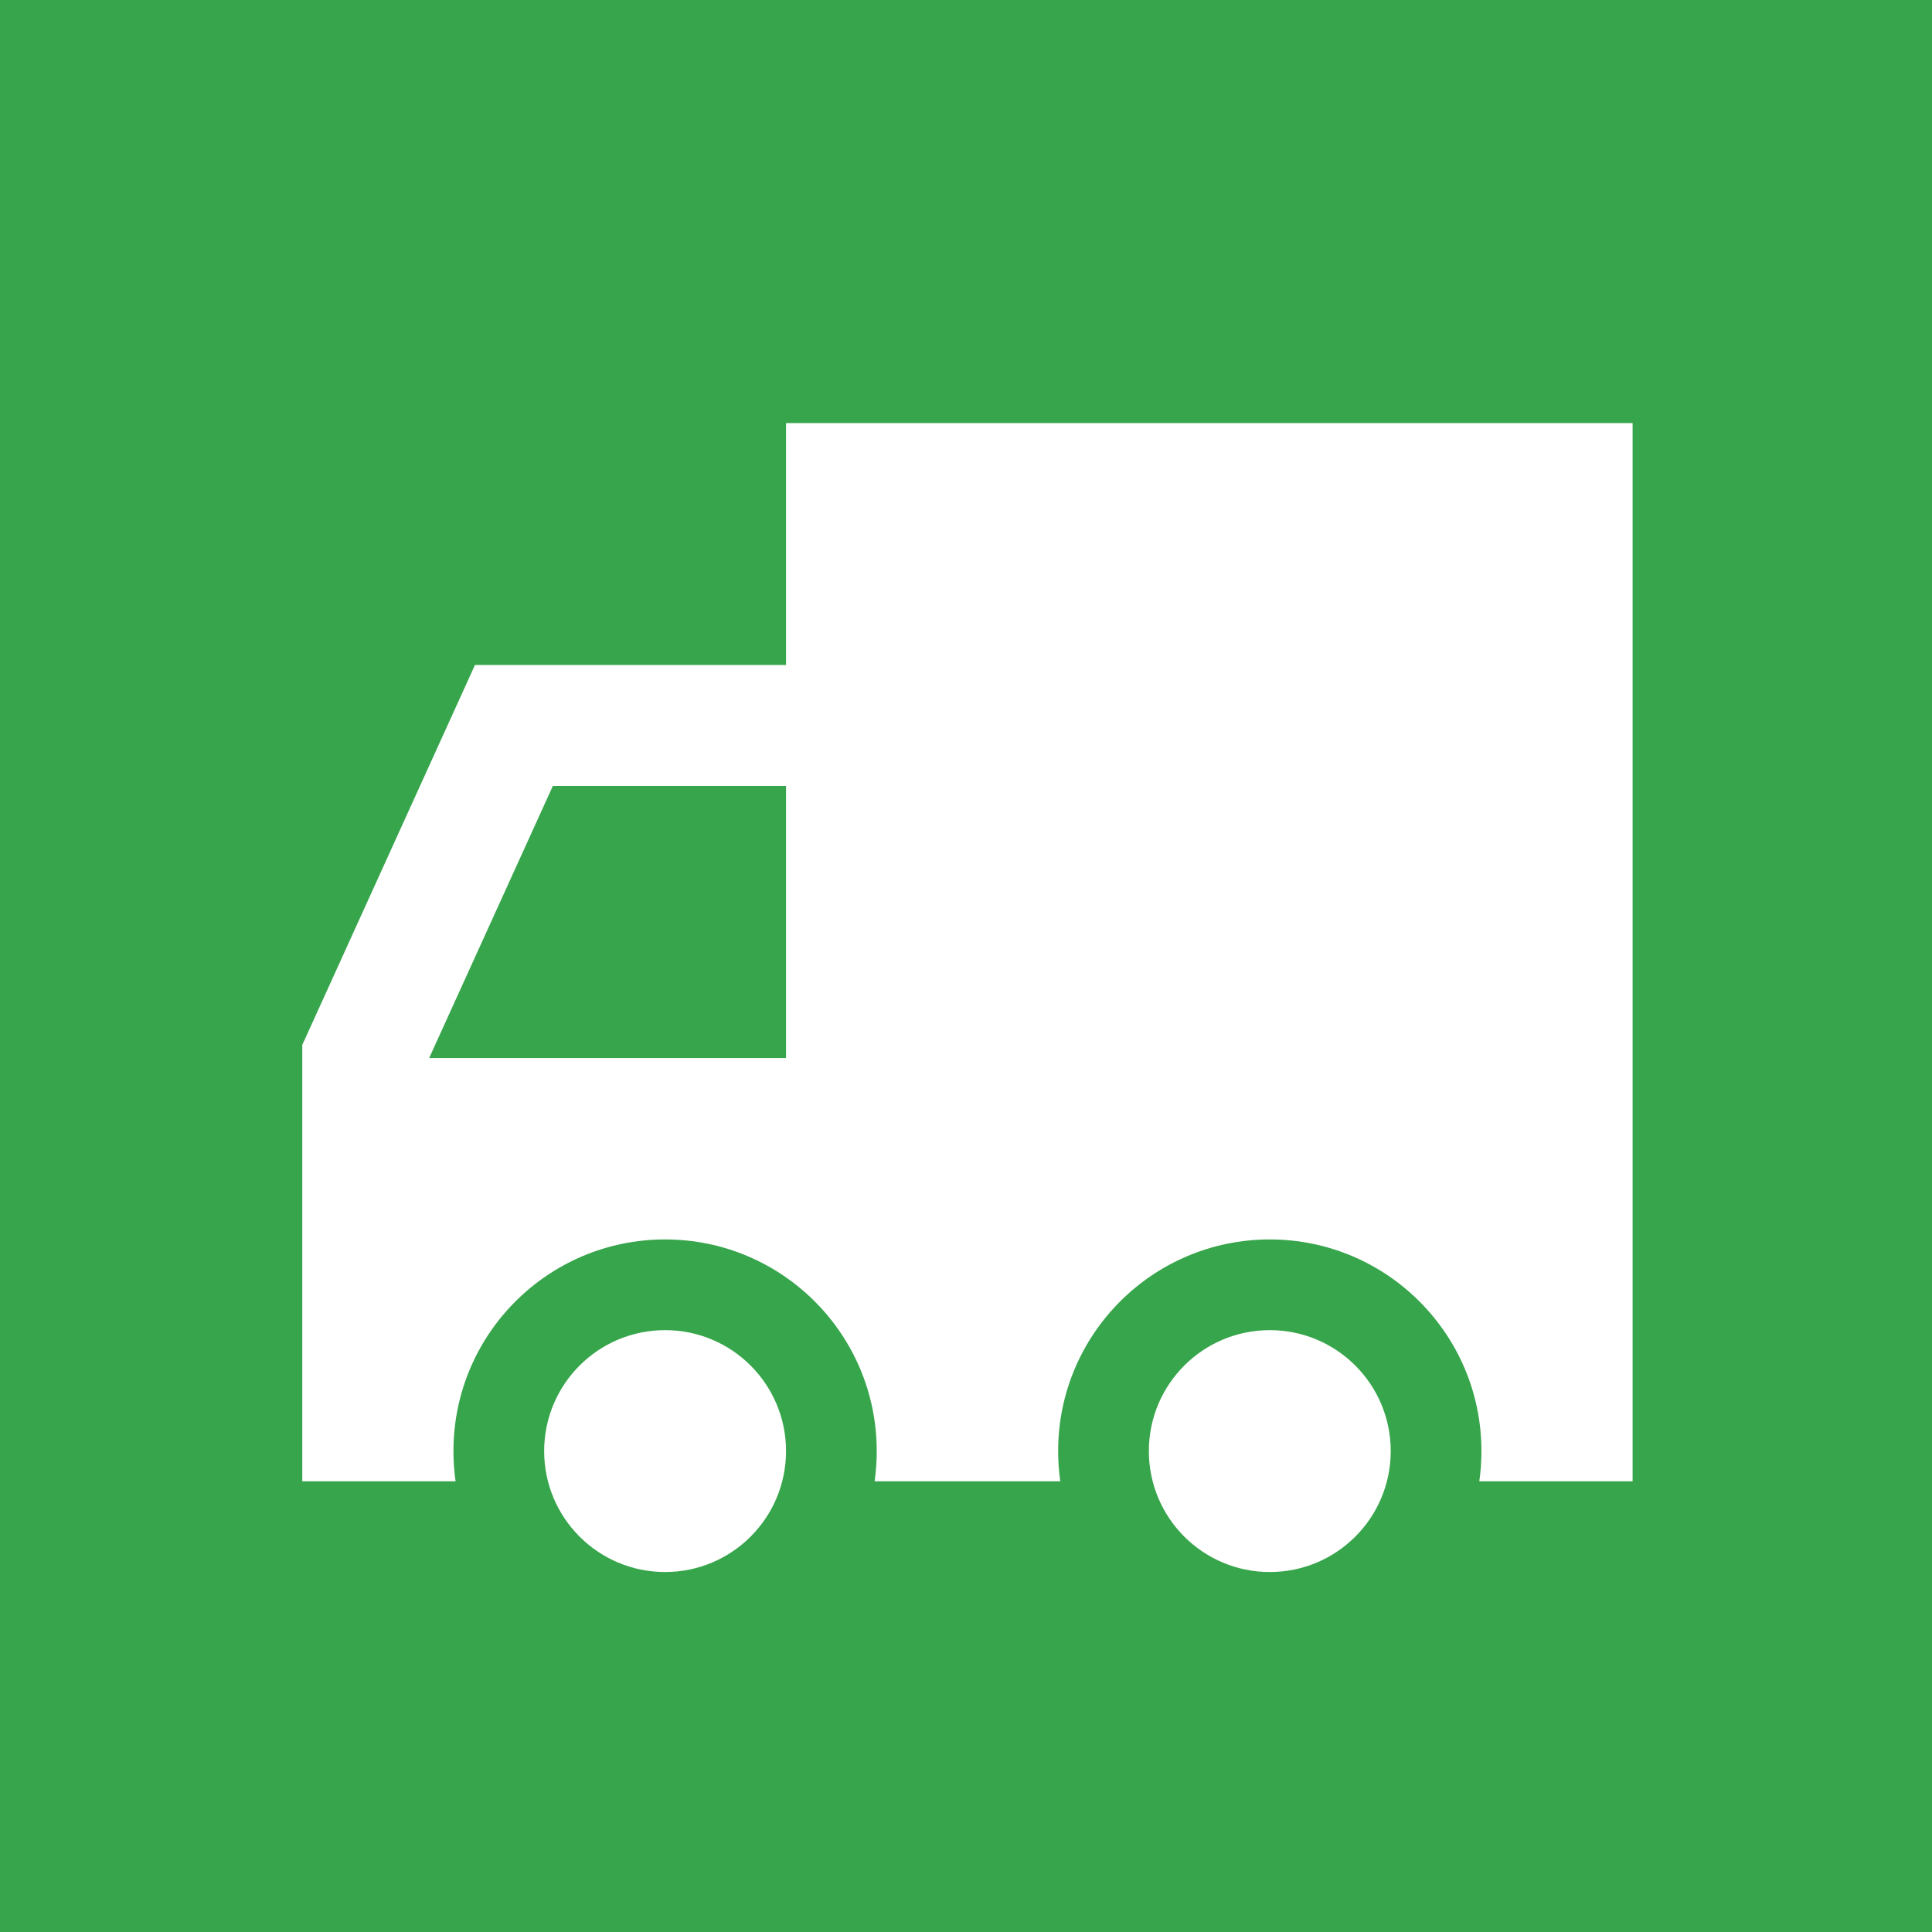
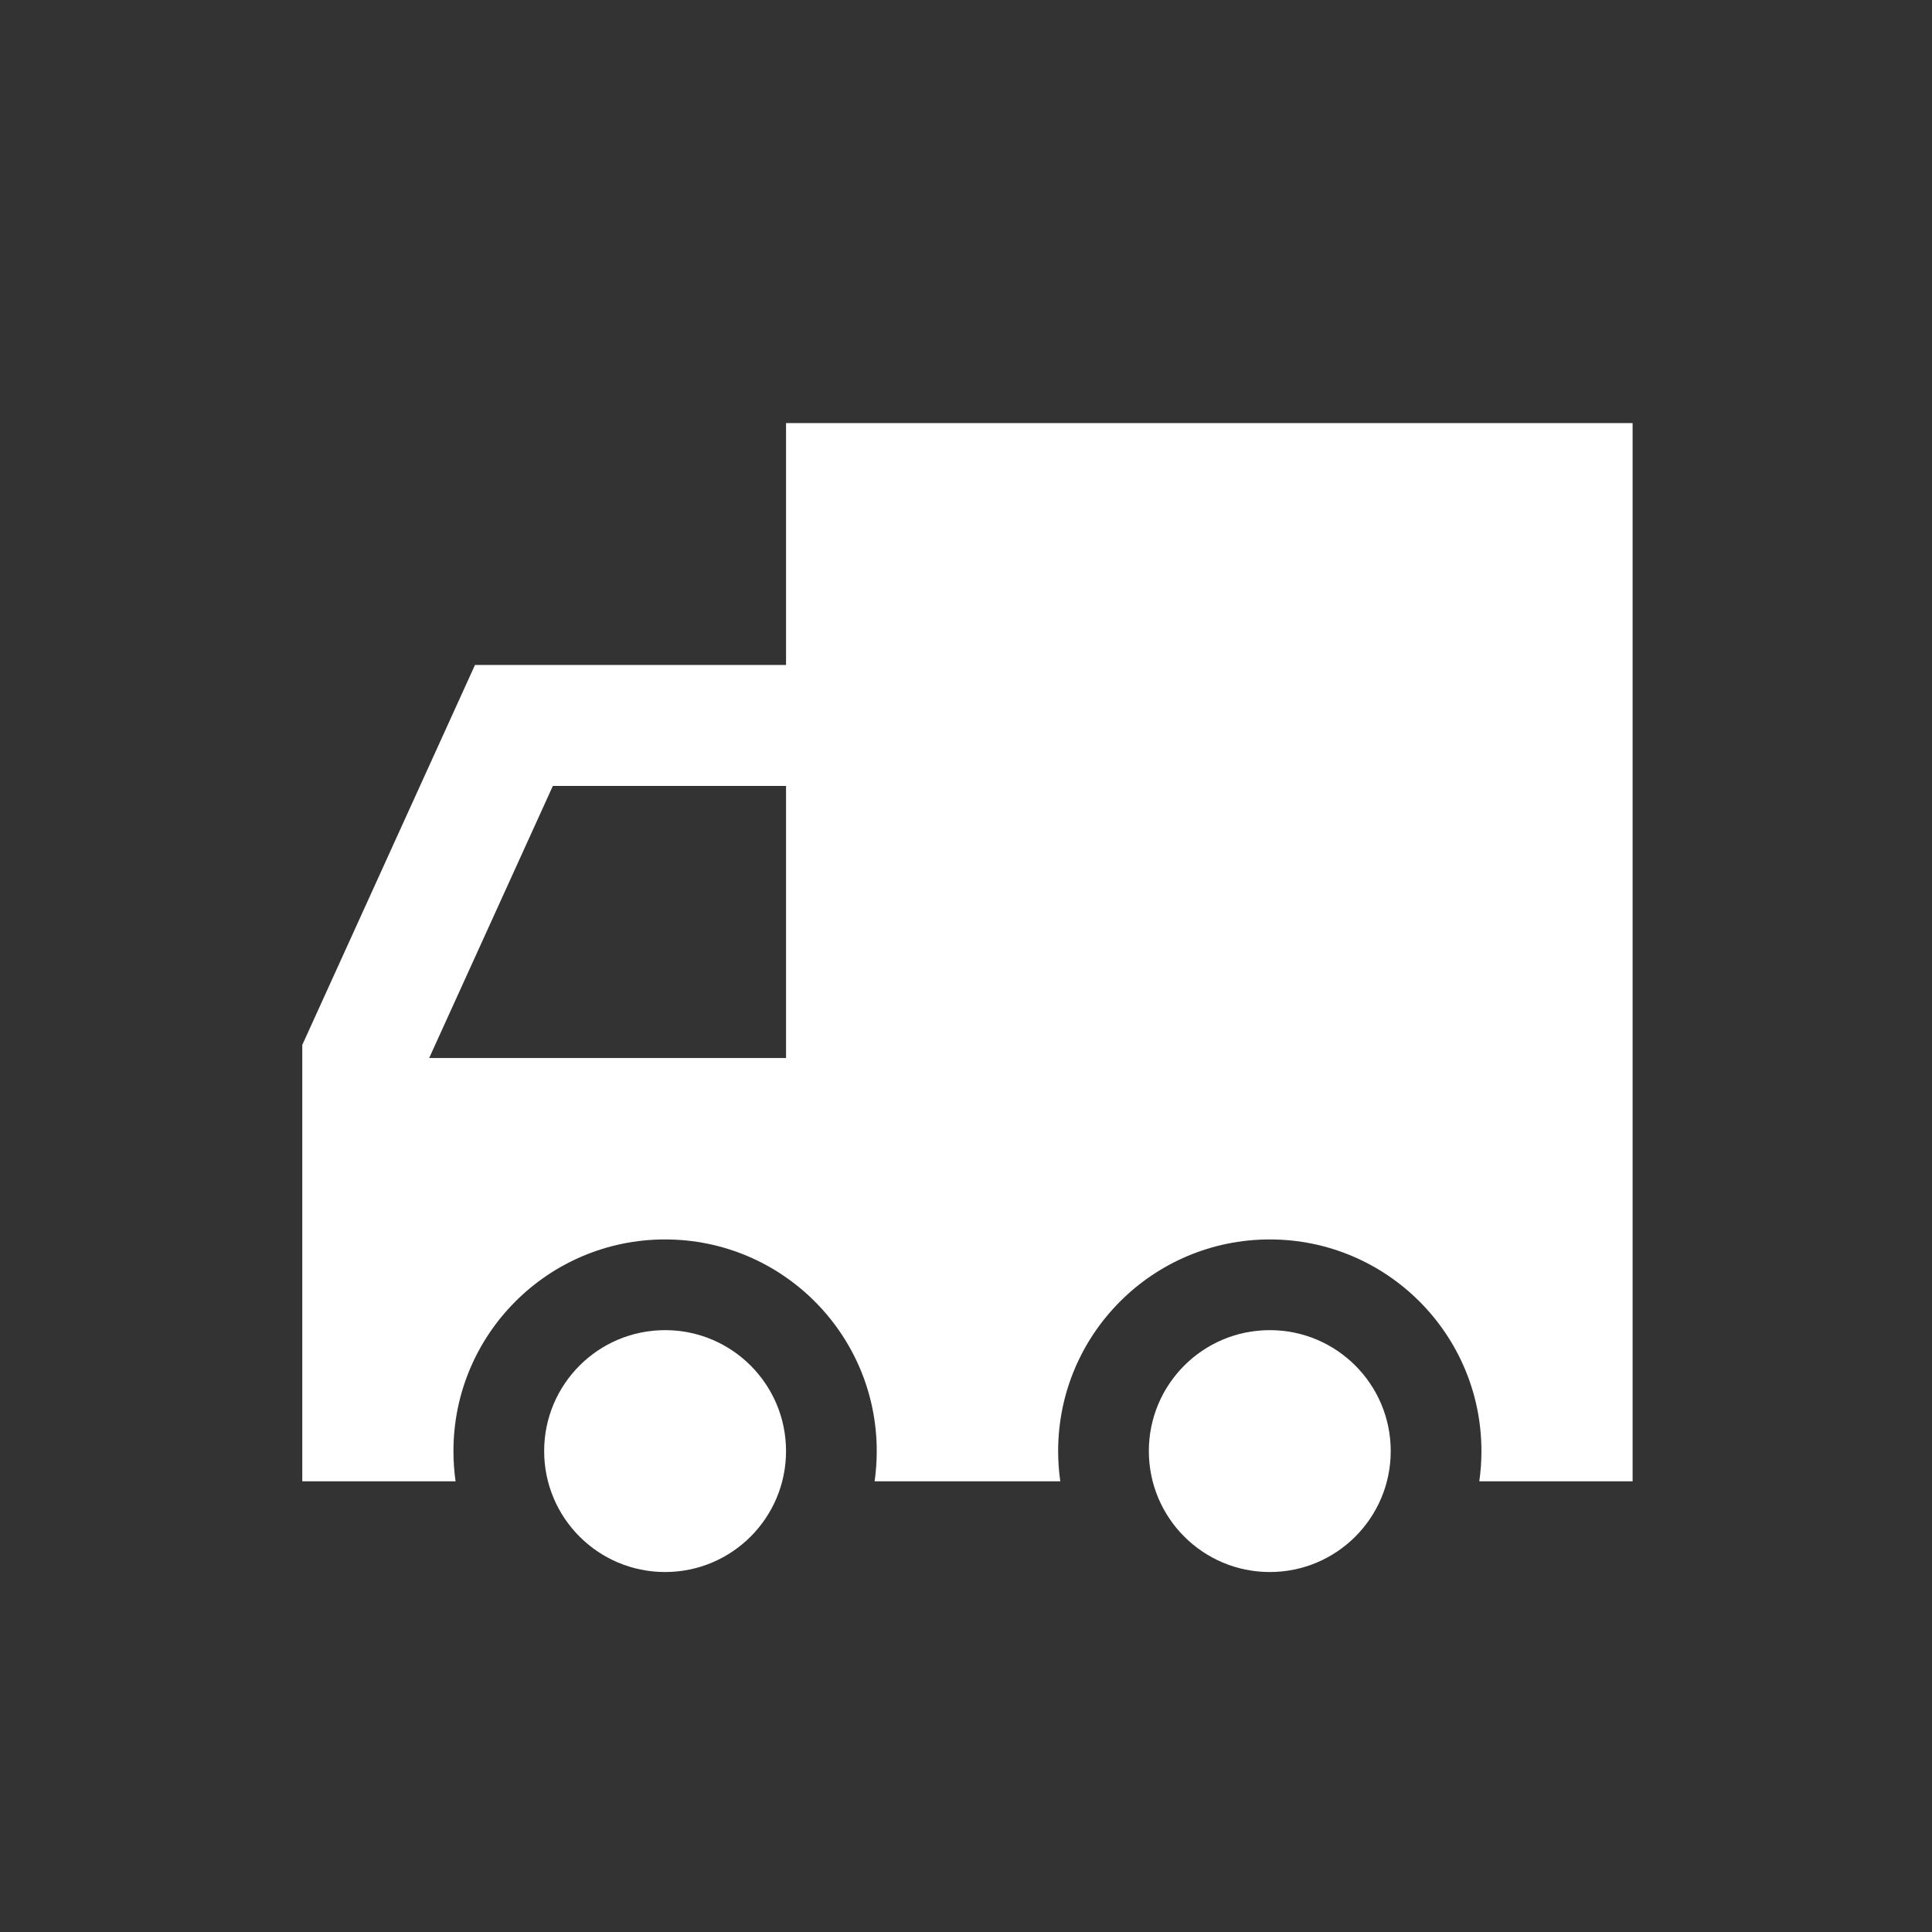
<svg xmlns="http://www.w3.org/2000/svg" width="100" height="100" viewBox="0 0 100 100" version="1.1" id="svg1" xml:space="preserve">
  <rect x="0" y="0" width="100" height="100" fill="#333333" stroke="none" />
  <defs id="defs1" />
  <g label="Sloj 1" groupmode="layer" id="layer1" transform="translate(-98.505,-141.885)">
    <g id="layer1-1" transform="matrix(7.559,0,0,7.559,-655.131,-940.634)" style="image-rendering:optimizeQuality">
      <g style="fill:#37a54b" id="g1" transform="matrix(0.265,0,0,0.265,99.7,143.208)">
        <g id="#EM-functional-icons" transform="scale(1.25)">
-           <rect width="40" height="40" fill="#37a54b" />
          <path fill-rule="evenodd" clip-rule="evenodd" d="M16.25 8.75H33.75V30.625H30.581C30.61 30.421 30.625 30.212 30.625 30C30.625 27.584 28.666 25.625 26.25 25.625C23.834 25.625 21.875 27.584 21.875 30C21.875 30.212 21.89 30.421 21.919 30.625H18.75H18.081C18.11 30.421 18.125 30.212 18.125 30C18.125 27.584 16.166 25.625 13.75 25.625C11.334 25.625 9.375 27.584 9.375 30C9.375 30.212 9.39 30.421 9.419 30.625H7.5H6.25V29.375V21.875V21.604L6.362 21.358L9.487 14.483L9.82 13.75H10.625H16.25V8.75ZM16.25 16.25V21.875H8.873L11.43 16.25H16.25ZM16.25 30C16.25 31.381 15.131 32.5 13.75 32.5C12.369 32.5 11.25 31.381 11.25 30C11.25 28.619 12.369 27.5 13.75 27.5C15.131 27.5 16.25 28.619 16.25 30ZM28.75 30C28.75 31.381 27.631 32.5 26.25 32.5C24.869 32.5 23.75 31.381 23.75 30C23.75 28.619 24.869 27.5 26.25 27.5C27.631 27.5 28.75 28.619 28.75 30Z" fill="white" />
        </g>
      </g>
    </g>
  </g>
</svg>